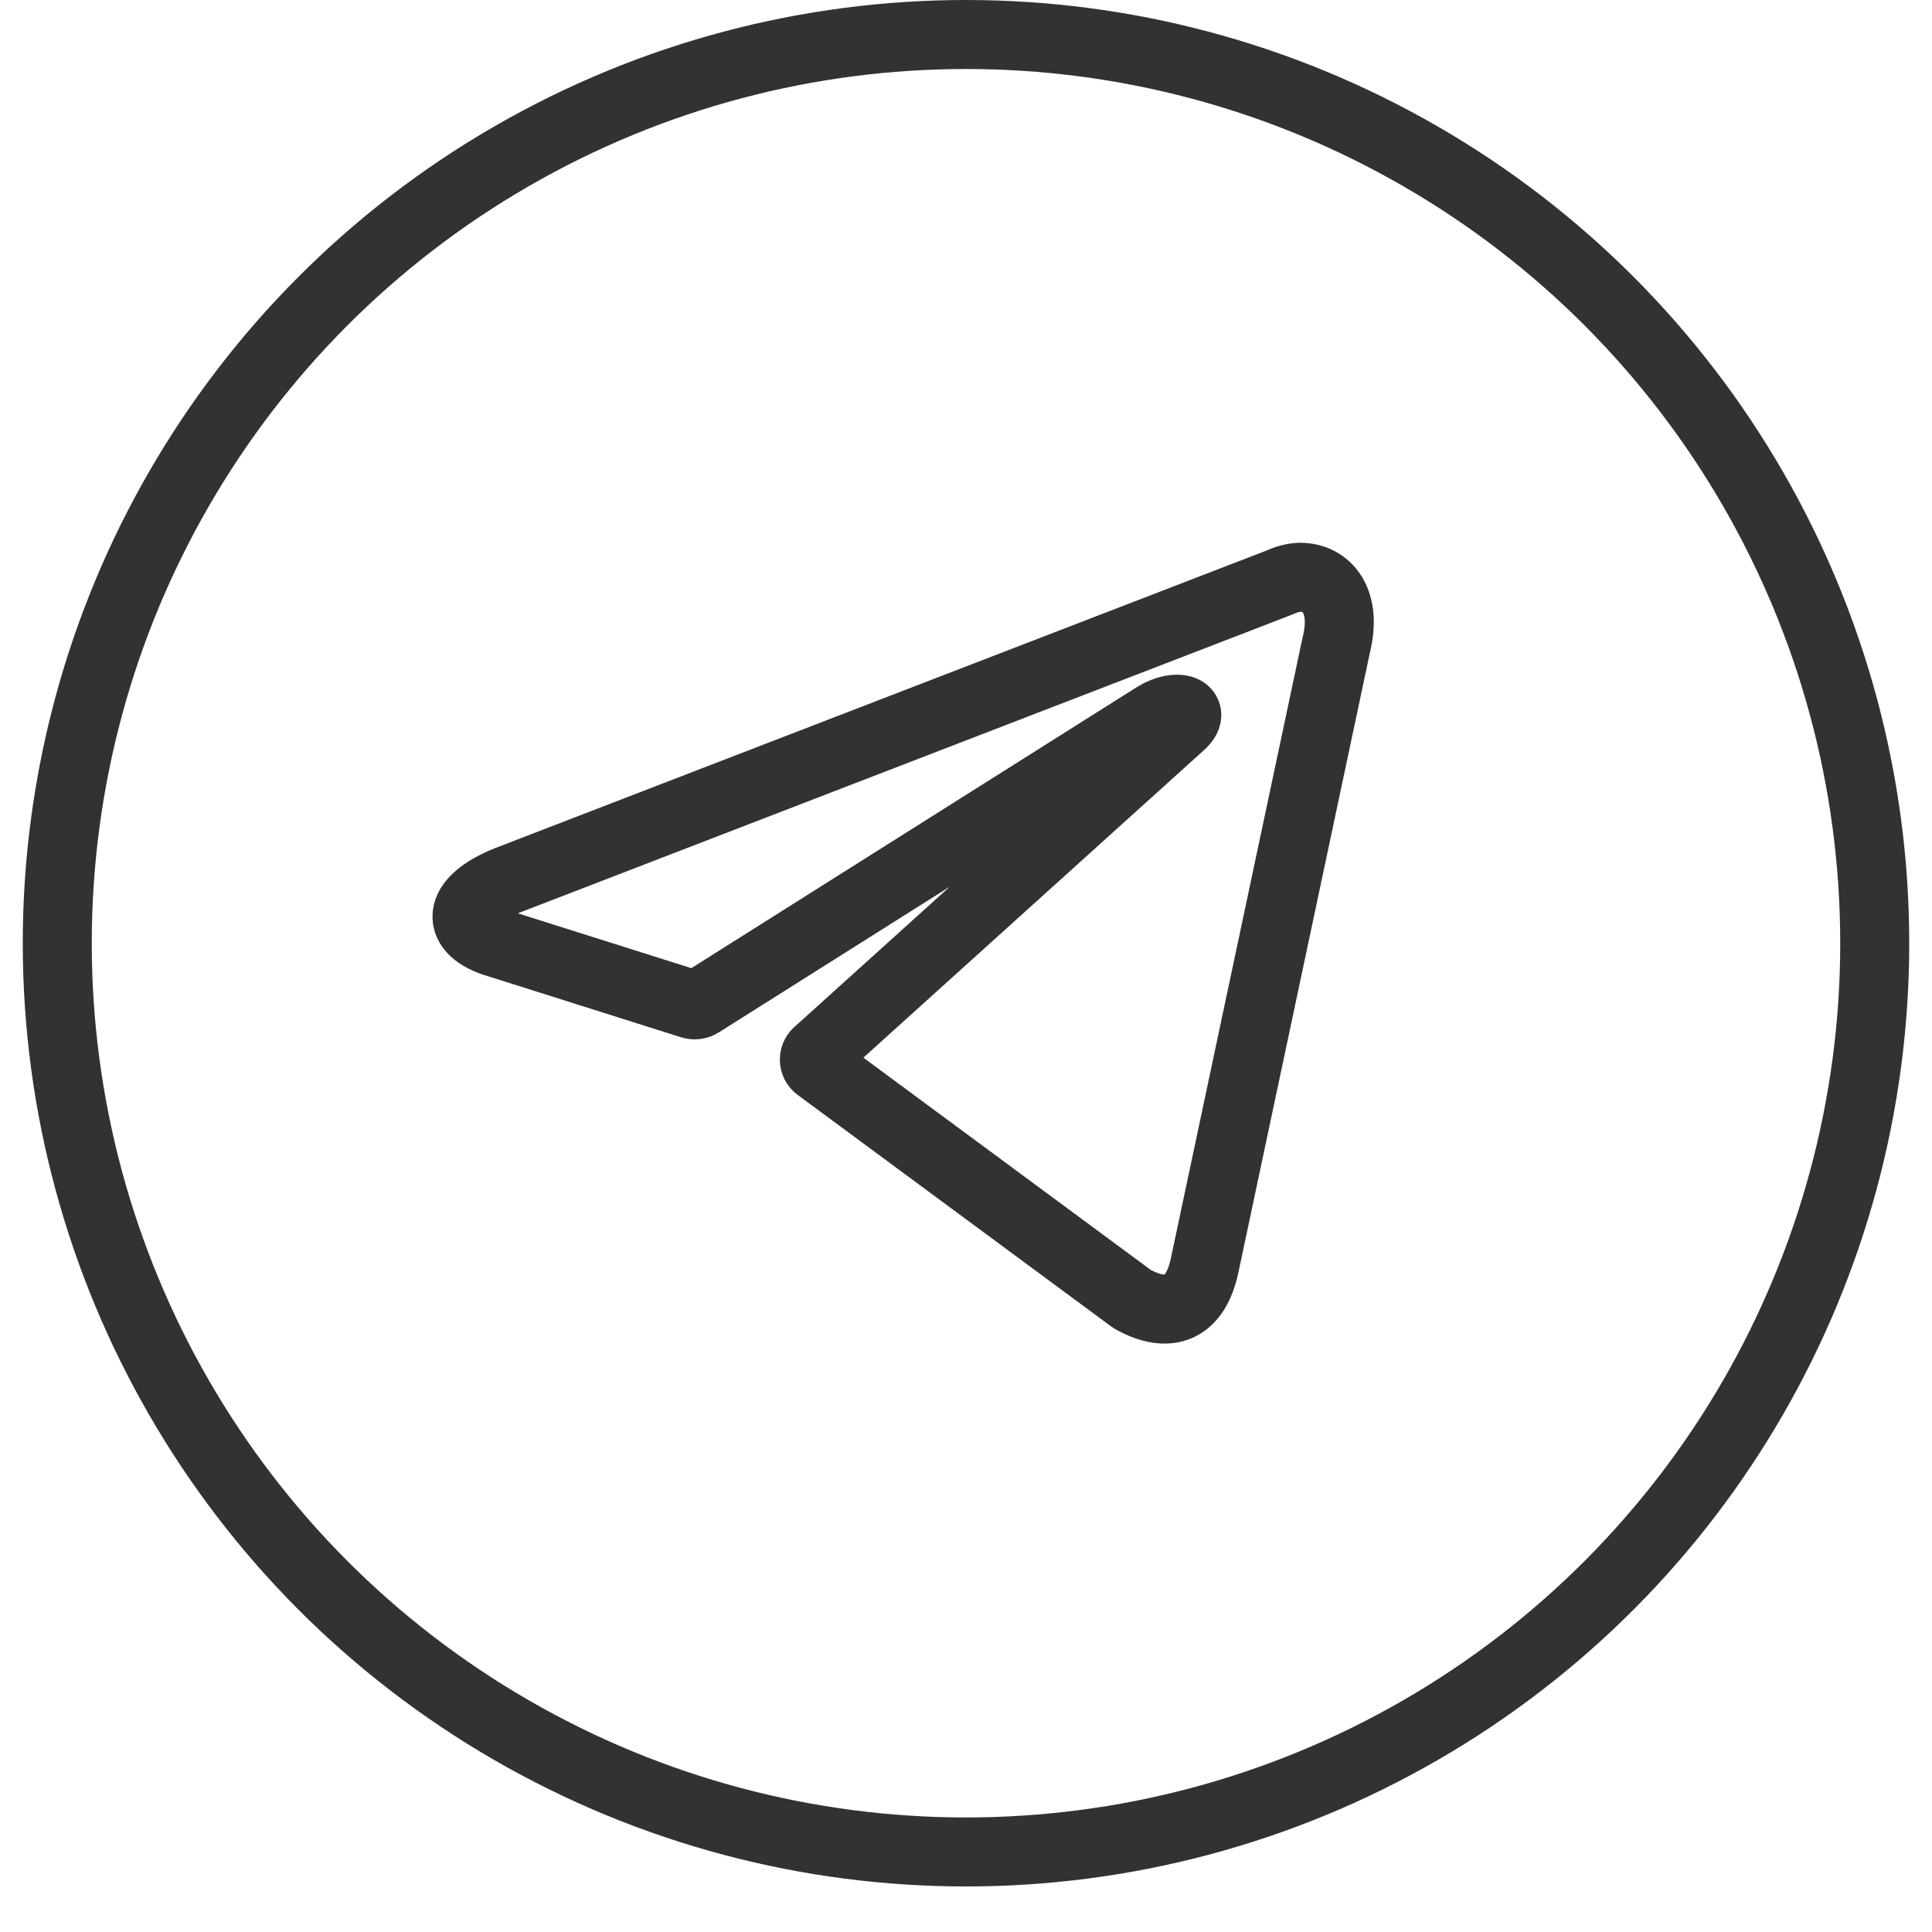
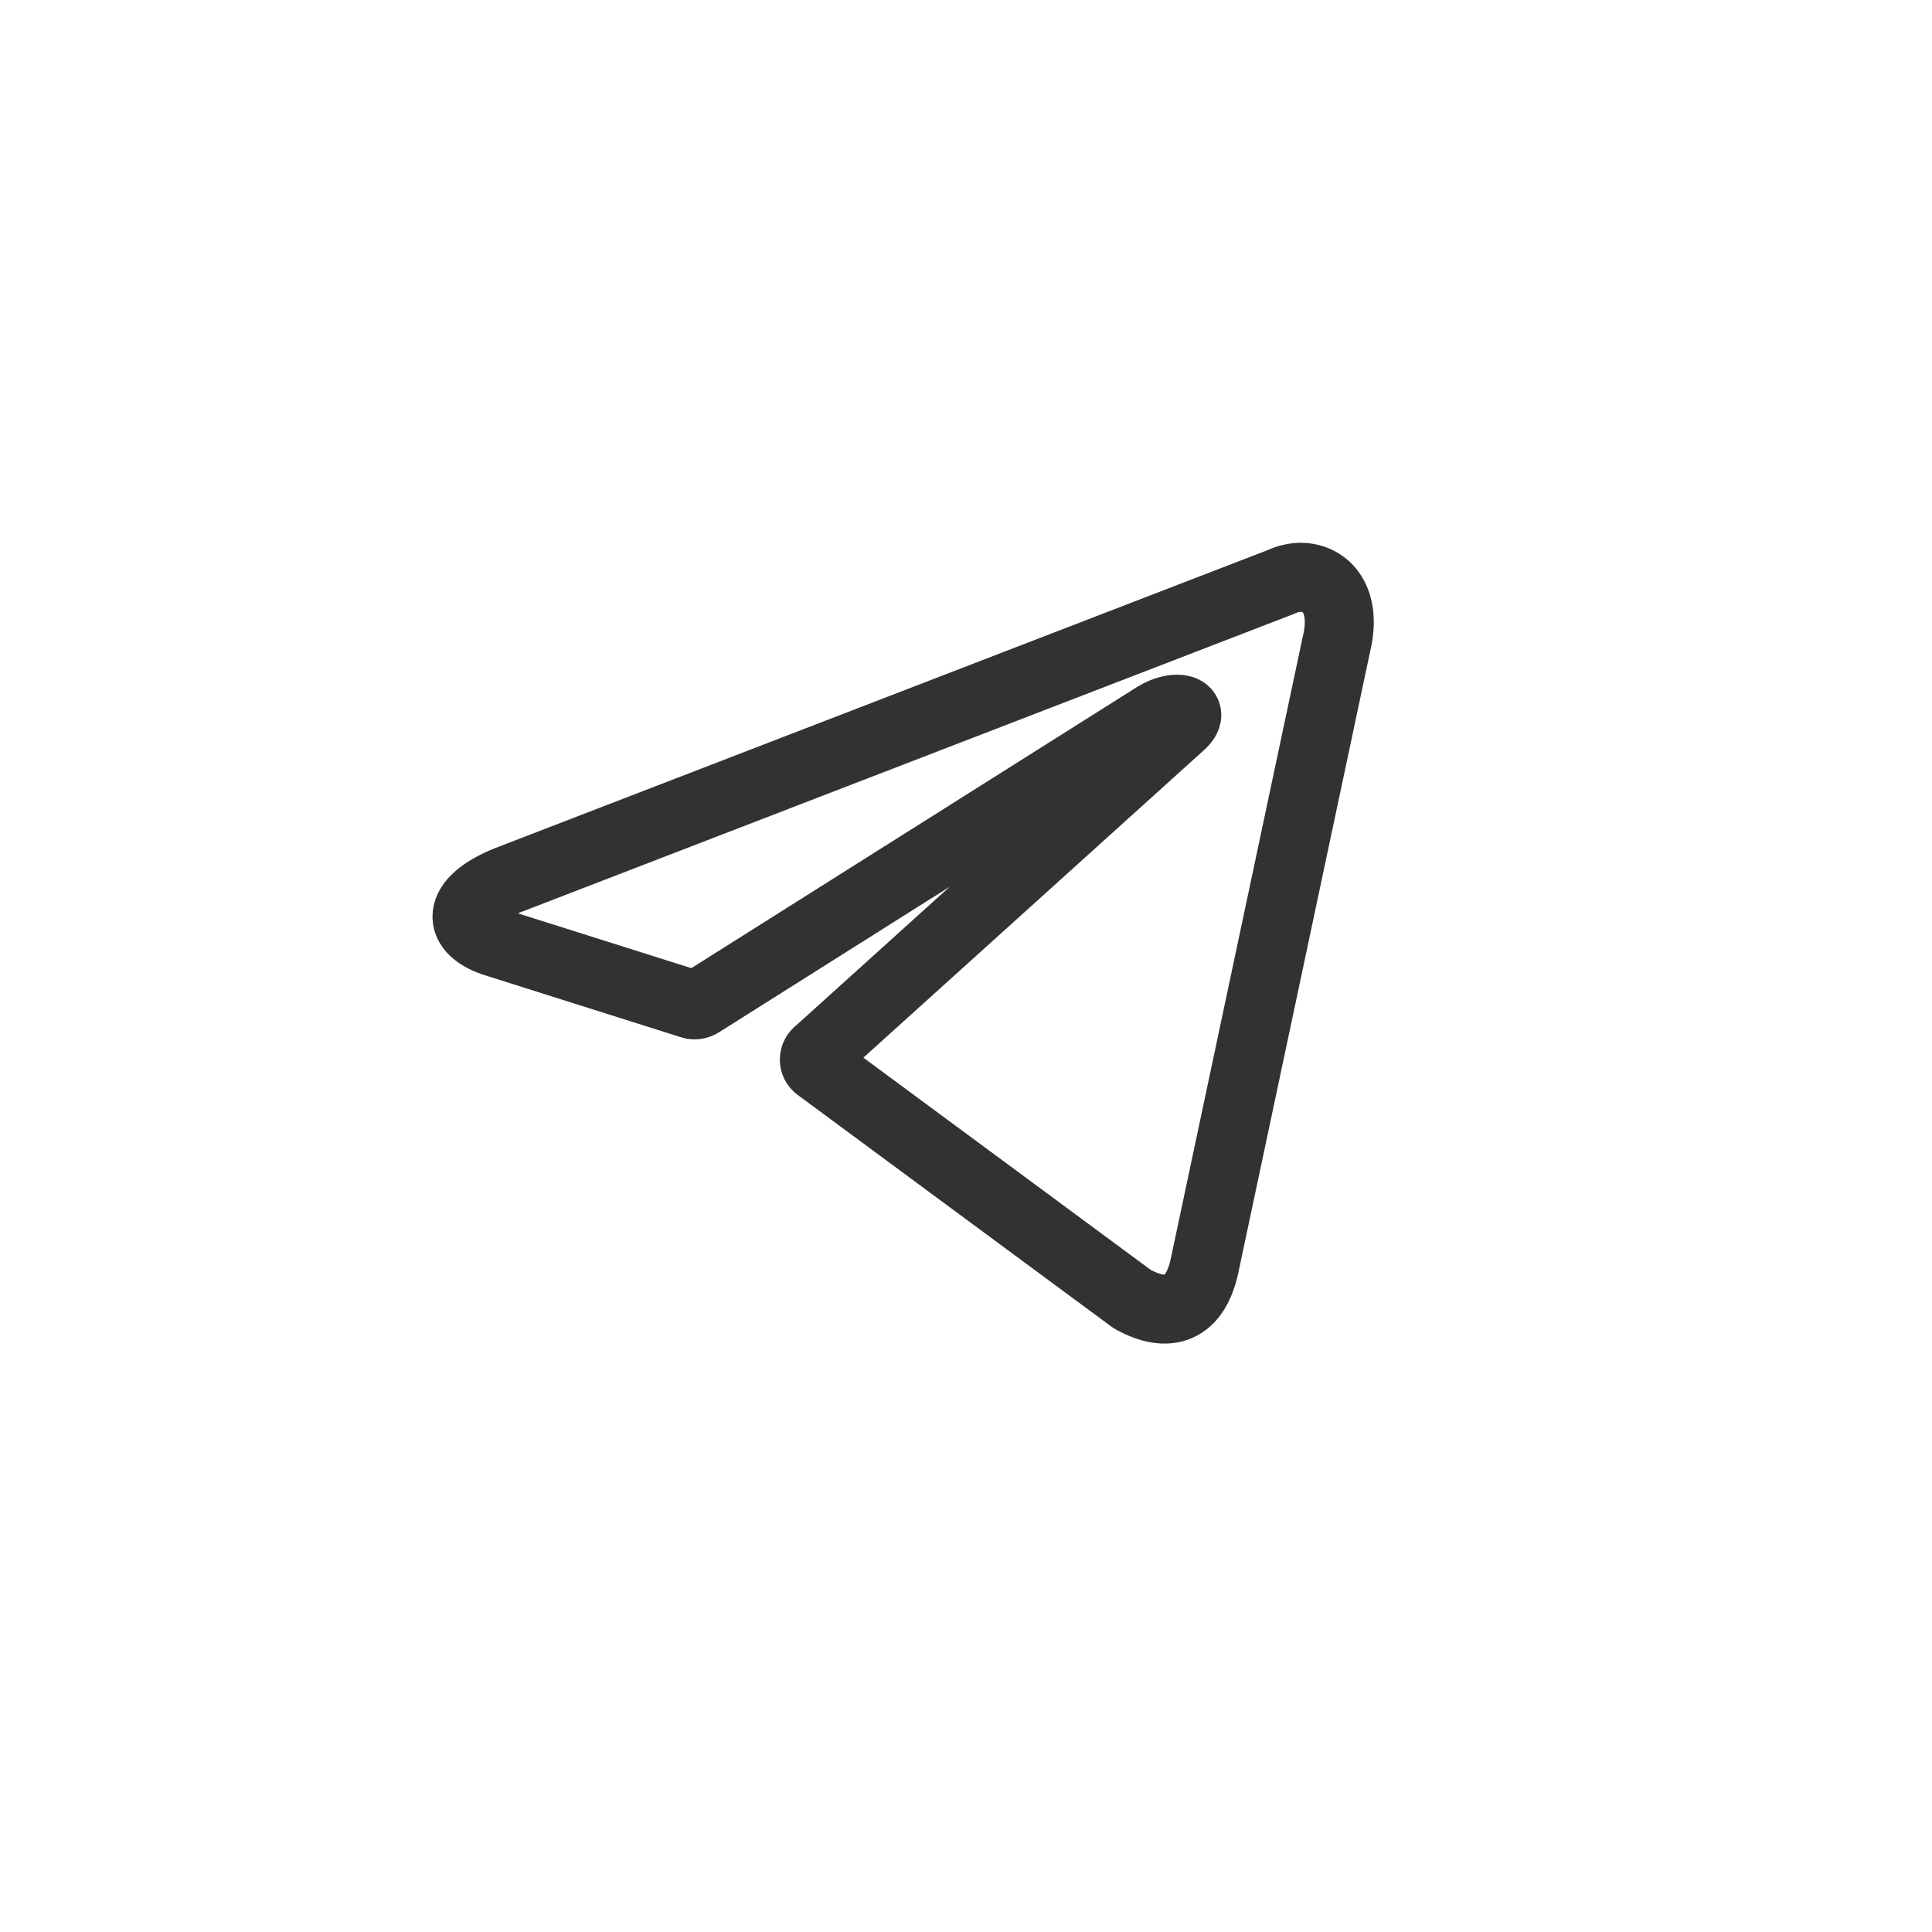
<svg xmlns="http://www.w3.org/2000/svg" width="28" height="28" viewBox="0 0 28 28" fill="none">
  <path d="M18.841 8.366C19.23 8.366 19.524 8.707 19.367 9.343L17.46 18.331C17.327 18.97 16.941 19.124 16.408 18.827L11.859 15.467C11.841 15.455 11.827 15.438 11.817 15.419C11.807 15.399 11.802 15.378 11.802 15.356C11.802 15.335 11.807 15.313 11.817 15.294C11.827 15.274 11.841 15.258 11.859 15.245L17.112 10.502C17.351 10.29 17.06 10.187 16.746 10.379L10.153 14.538C10.133 14.551 10.111 14.559 10.087 14.562C10.063 14.565 10.039 14.563 10.017 14.555L7.218 13.67C6.596 13.489 6.596 13.061 7.358 12.757L18.557 8.437C18.646 8.395 18.742 8.37 18.841 8.366V8.366Z" stroke="#323232" stroke-linecap="round" stroke-linejoin="round" />
-   <circle cx="14" cy="13.67" r="13.17" stroke="#323232" />
</svg>